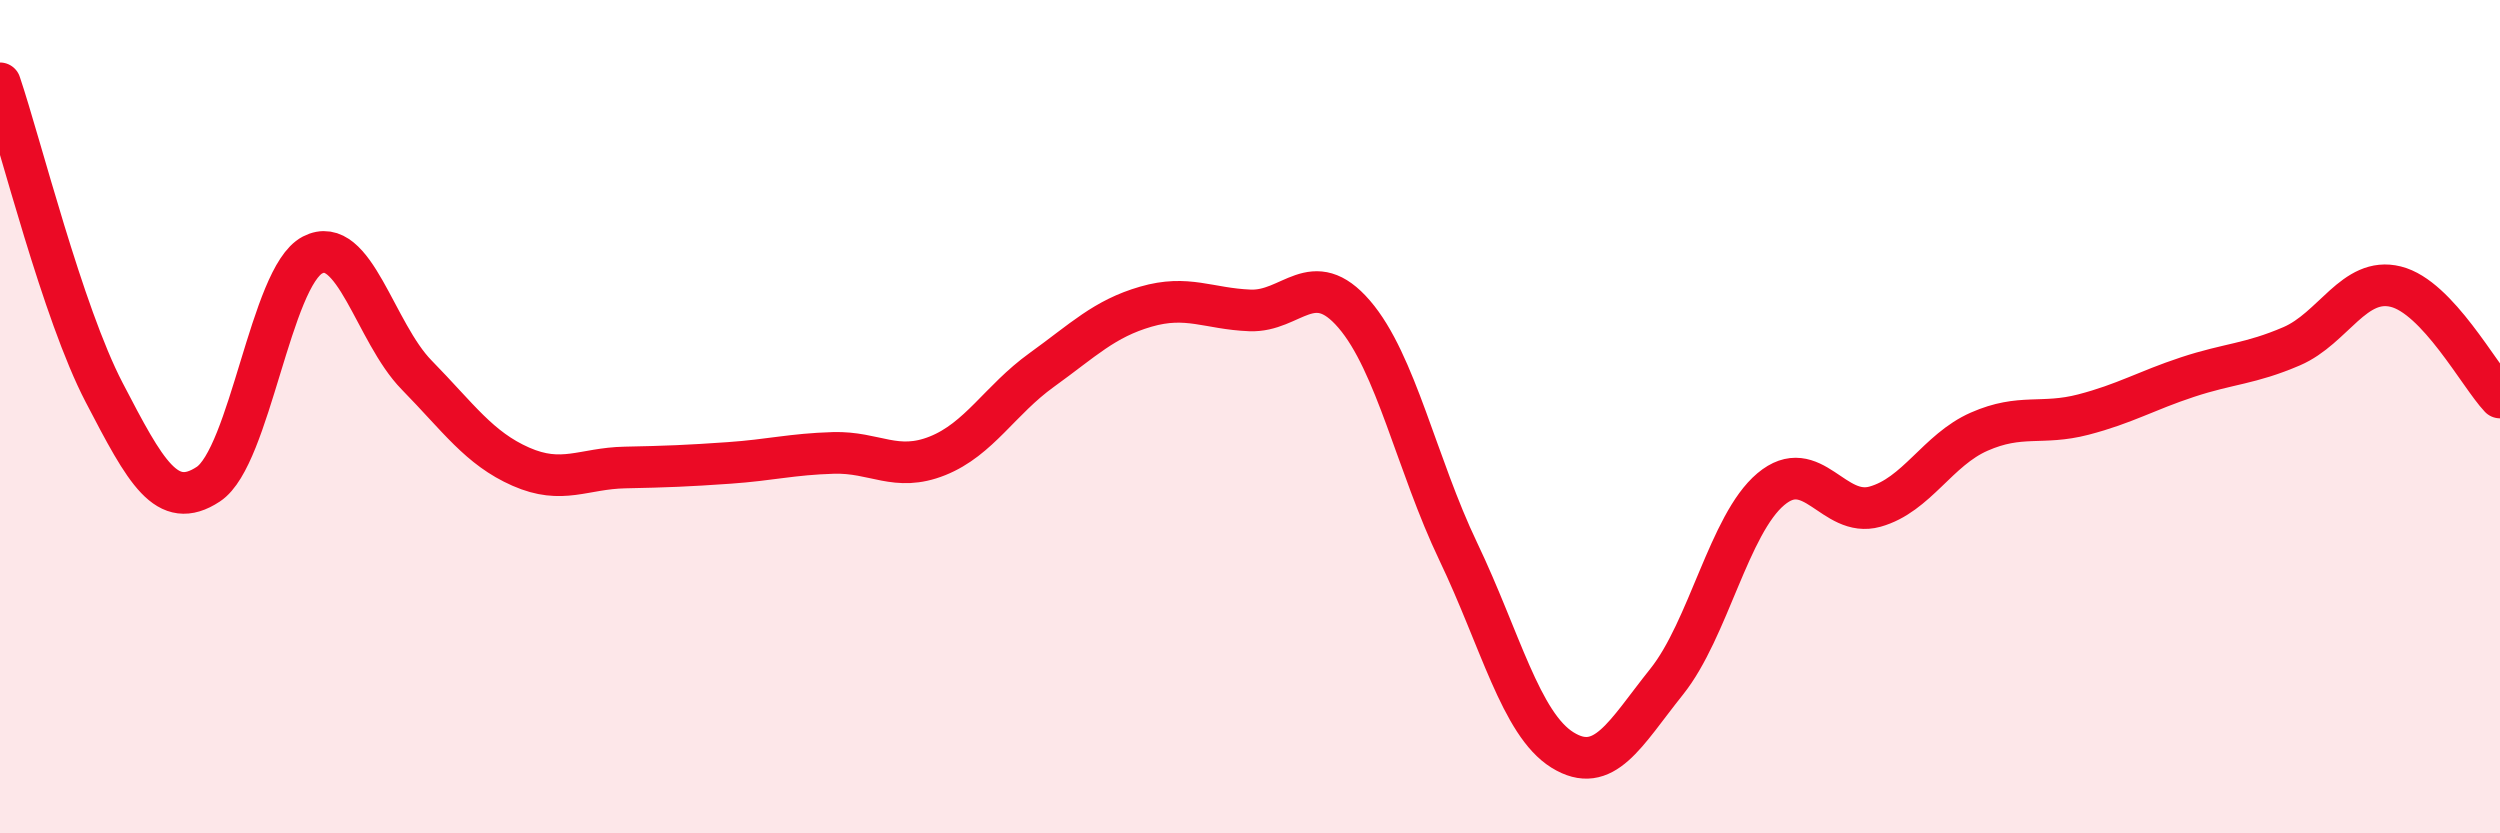
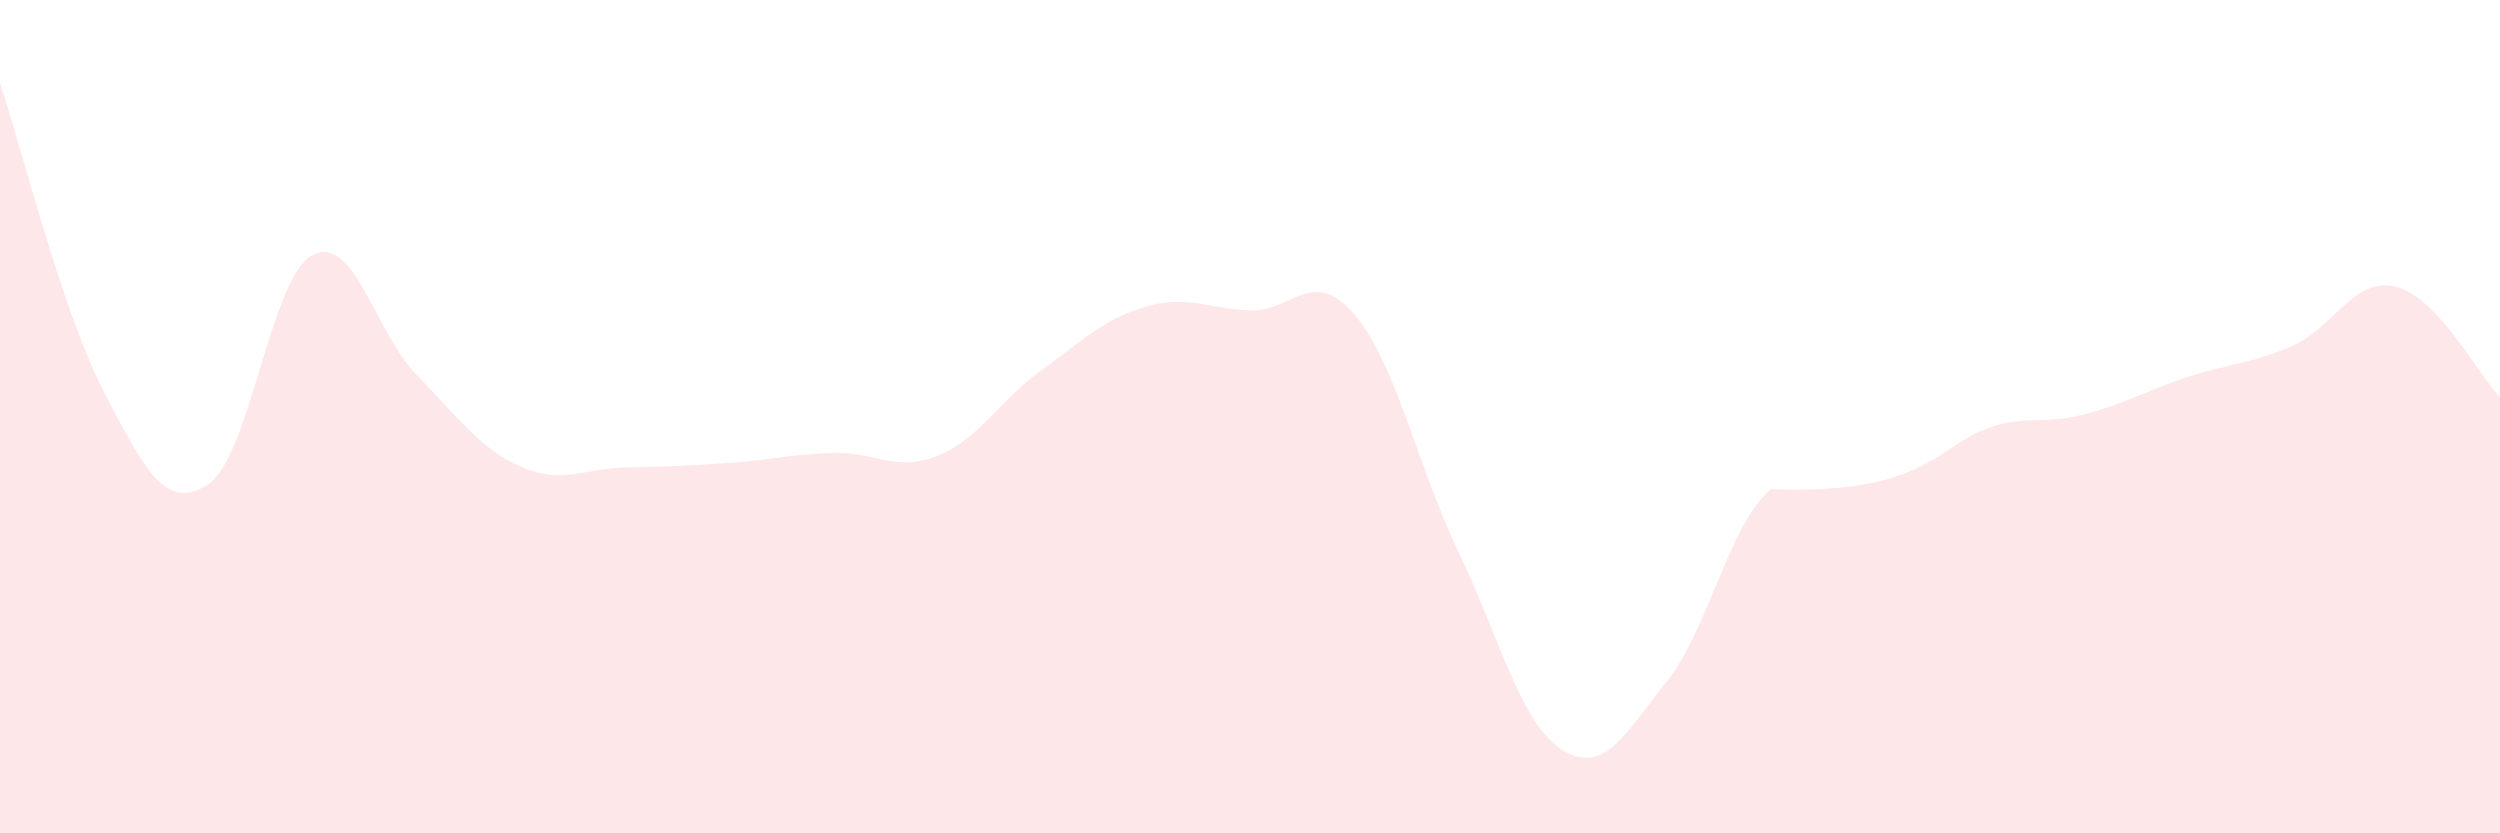
<svg xmlns="http://www.w3.org/2000/svg" width="60" height="20" viewBox="0 0 60 20">
-   <path d="M 0,2 C 0.5,3.48 1.5,7.5 2.5,9.42 C 3.5,11.34 4,12.28 5,11.62 C 6,10.96 6.5,6.64 7.5,6.12 C 8.5,5.6 9,7.98 10,9 C 11,10.02 11.5,10.76 12.5,11.2 C 13.5,11.64 14,11.24 15,11.22 C 16,11.2 16.5,11.18 17.5,11.11 C 18.5,11.04 19,10.9 20,10.87 C 21,10.84 21.5,11.34 22.5,10.94 C 23.5,10.54 24,9.6 25,8.88 C 26,8.16 26.5,7.65 27.5,7.36 C 28.5,7.07 29,7.41 30,7.45 C 31,7.49 31.5,6.38 32.5,7.54 C 33.5,8.7 34,11.15 35,13.24 C 36,15.33 36.5,17.38 37.5,18 C 38.5,18.62 39,17.61 40,16.36 C 41,15.11 41.5,12.58 42.5,11.74 C 43.5,10.9 44,12.44 45,12.16 C 46,11.88 46.5,10.8 47.5,10.36 C 48.5,9.92 49,10.21 50,9.95 C 51,9.69 51.5,9.38 52.5,9.05 C 53.5,8.72 54,8.74 55,8.31 C 56,7.88 56.5,6.63 57.5,6.88 C 58.5,7.13 59.5,9.01 60,9.54L60 20L0 20Z" fill="#EB0A25" opacity="0.1" stroke-linecap="round" stroke-linejoin="round" />
-   <path d="M 0,2 C 0.5,3.48 1.5,7.5 2.5,9.42 C 3.5,11.34 4,12.28 5,11.62 C 6,10.96 6.5,6.64 7.5,6.12 C 8.5,5.6 9,7.98 10,9 C 11,10.02 11.5,10.76 12.5,11.2 C 13.5,11.64 14,11.24 15,11.22 C 16,11.2 16.5,11.18 17.5,11.11 C 18.5,11.04 19,10.9 20,10.87 C 21,10.84 21.5,11.34 22.5,10.94 C 23.5,10.54 24,9.6 25,8.88 C 26,8.16 26.5,7.65 27.5,7.36 C 28.5,7.07 29,7.41 30,7.45 C 31,7.49 31.5,6.38 32.5,7.54 C 33.5,8.7 34,11.15 35,13.24 C 36,15.33 36.5,17.38 37.5,18 C 38.5,18.62 39,17.61 40,16.36 C 41,15.11 41.5,12.58 42.5,11.74 C 43.5,10.9 44,12.44 45,12.16 C 46,11.88 46.5,10.8 47.5,10.36 C 48.5,9.92 49,10.21 50,9.95 C 51,9.69 51.5,9.38 52.5,9.05 C 53.5,8.72 54,8.74 55,8.31 C 56,7.88 56.5,6.63 57.5,6.88 C 58.5,7.13 59.5,9.01 60,9.54" stroke="#EB0A25" stroke-width="1" fill="none" stroke-linecap="round" stroke-linejoin="round" />
+   <path d="M 0,2 C 0.5,3.48 1.5,7.5 2.5,9.42 C 3.5,11.34 4,12.28 5,11.62 C 6,10.96 6.5,6.64 7.5,6.12 C 8.5,5.6 9,7.98 10,9 C 11,10.02 11.5,10.76 12.5,11.2 C 13.5,11.64 14,11.24 15,11.22 C 16,11.2 16.5,11.18 17.5,11.11 C 18.5,11.04 19,10.9 20,10.87 C 21,10.84 21.5,11.34 22.5,10.94 C 23.5,10.54 24,9.6 25,8.88 C 26,8.16 26.5,7.65 27.5,7.36 C 28.5,7.07 29,7.41 30,7.45 C 31,7.49 31.5,6.38 32.5,7.54 C 33.5,8.7 34,11.15 35,13.24 C 36,15.33 36.5,17.38 37.5,18 C 38.5,18.62 39,17.61 40,16.36 C 41,15.11 41.5,12.58 42.5,11.74 C 46,11.88 46.5,10.8 47.5,10.36 C 48.5,9.92 49,10.21 50,9.95 C 51,9.69 51.5,9.38 52.5,9.05 C 53.5,8.72 54,8.74 55,8.31 C 56,7.88 56.5,6.63 57.5,6.88 C 58.5,7.13 59.5,9.01 60,9.54L60 20L0 20Z" fill="#EB0A25" opacity="0.1" stroke-linecap="round" stroke-linejoin="round" />
</svg>